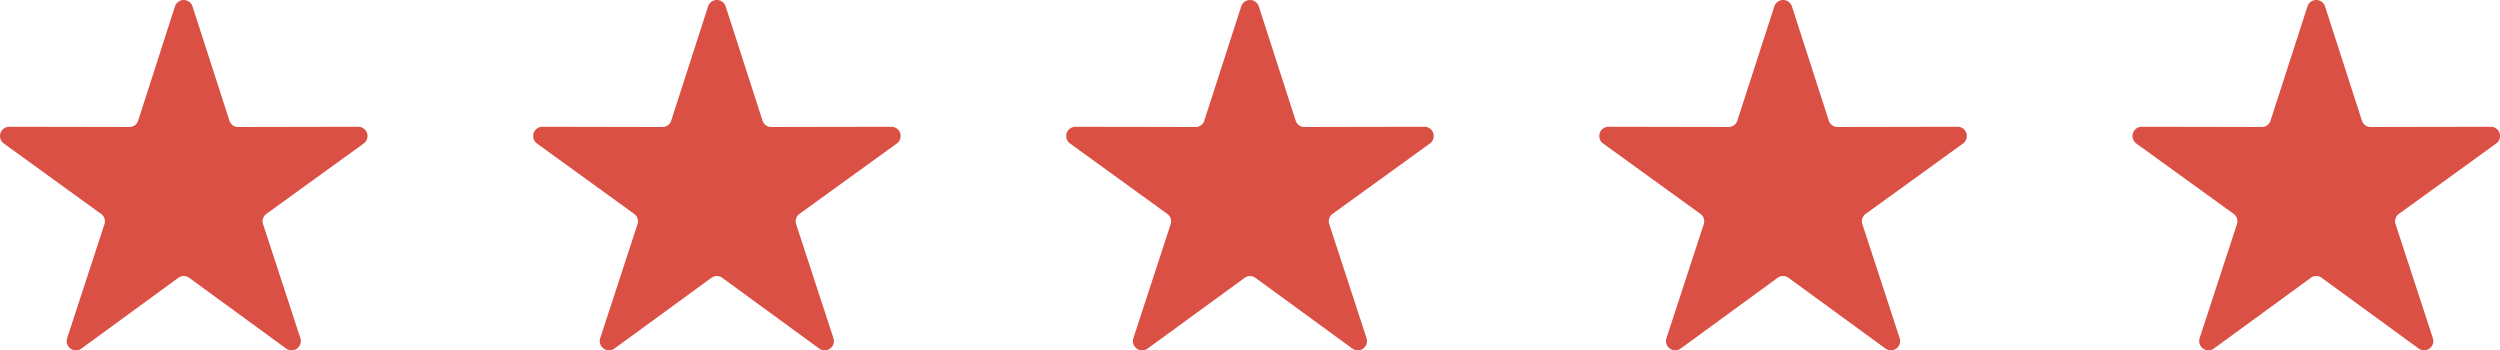
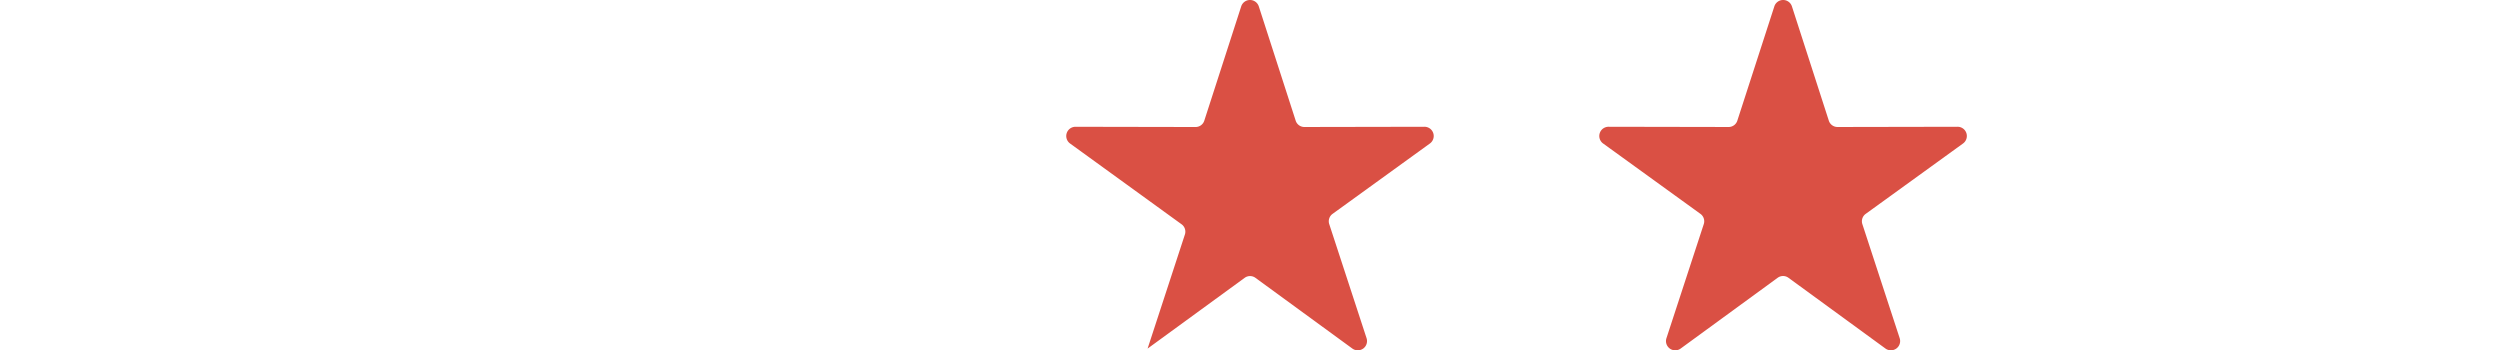
<svg xmlns="http://www.w3.org/2000/svg" data-name="Layer 1" fill="#000000" height="23.053" viewBox="0 0 164.476 23.053" width="164.476">
-   <path d="M12.667.422l2.425,7.512a.6.6,0,0,0,.58.421l7.9-.015a.608.608,0,0,1,.357,1.1l-6.4,4.628a.6.6,0,0,0-.221.682l2.454,7.5a.608.608,0,0,1-.937.68l-6.377-4.652a.6.6,0,0,0-.717,0L5.353,22.934a.608.608,0,0,1-.937-.68l2.454-7.5a.6.6,0,0,0-.222-.682L.253,9.441A.608.608,0,0,1,.61,8.34l7.9.015a.6.6,0,0,0,.58-.421L11.51.422a.608.608,0,0,1,1.157,0Z" fill="#da5044" fill-rule="evenodd" />
-   <path d="M47.742.422l2.425,7.512a.6.6,0,0,0,.58.421l7.894-.015A.608.608,0,0,1,59,9.441l-6.4,4.628a.6.6,0,0,0-.221.682l2.454,7.5a.608.608,0,0,1-.937.68l-6.377-4.652a.6.6,0,0,0-.717,0l-6.378,4.652a.608.608,0,0,1-.936-.68l2.454-7.5a.6.6,0,0,0-.222-.682L35.328,9.441a.608.608,0,0,1,.357-1.1l7.894.015a.6.6,0,0,0,.58-.421L46.584.422a.608.608,0,0,1,1.158,0Z" fill="#da5044" fill-rule="evenodd" />
-   <path d="M82.817.422l2.425,7.512a.6.6,0,0,0,.58.421l7.894-.015a.608.608,0,0,1,.358,1.1l-6.4,4.628a.6.6,0,0,0-.221.682l2.454,7.5a.608.608,0,0,1-.937.68L82.6,18.282a.6.6,0,0,0-.717,0L75.5,22.934a.608.608,0,0,1-.936-.68l2.453-7.5a.6.6,0,0,0-.221-.682L70.4,9.441a.608.608,0,0,1,.358-1.1l7.895.015a.6.6,0,0,0,.579-.421L81.659.422a.608.608,0,0,1,1.158,0Z" fill="#da5044" fill-rule="evenodd" />
+   <path d="M82.817.422l2.425,7.512a.6.6,0,0,0,.58.421l7.894-.015a.608.608,0,0,1,.358,1.1l-6.4,4.628a.6.6,0,0,0-.221.682l2.454,7.5a.608.608,0,0,1-.937.68L82.6,18.282a.6.6,0,0,0-.717,0L75.5,22.934l2.453-7.5a.6.6,0,0,0-.221-.682L70.4,9.441a.608.608,0,0,1,.358-1.1l7.895.015a.6.6,0,0,0,.579-.421L81.659.422a.608.608,0,0,1,1.158,0Z" fill="#da5044" fill-rule="evenodd" />
  <path d="M117.892.422l2.425,7.512a.6.6,0,0,0,.579.421l7.895-.015a.608.608,0,0,1,.358,1.1l-6.4,4.628a.6.6,0,0,0-.222.682l2.454,7.5a.608.608,0,0,1-.936.68l-6.378-4.652a.6.6,0,0,0-.717,0l-6.377,4.652a.608.608,0,0,1-.937-.68l2.454-7.5a.6.6,0,0,0-.221-.682l-6.4-4.628a.608.608,0,0,1,.358-1.1l7.894.015a.6.6,0,0,0,.58-.421L116.734.422a.608.608,0,0,1,1.158,0Z" fill="#da5044" fill-rule="evenodd" />
-   <path d="M152.966.422l2.425,7.512a.6.6,0,0,0,.58.421l7.9-.015a.608.608,0,0,1,.357,1.1l-6.4,4.628a.6.6,0,0,0-.222.682l2.454,7.5a.608.608,0,0,1-.936.68l-6.378-4.652a.6.6,0,0,0-.717,0l-6.377,4.652a.608.608,0,0,1-.937-.68l2.454-7.5a.6.6,0,0,0-.221-.682l-6.4-4.628a.608.608,0,0,1,.358-1.1l7.894.015a.6.6,0,0,0,.58-.421L151.809.422a.608.608,0,0,1,1.157,0Z" fill="#da5044" fill-rule="evenodd" />
</svg>